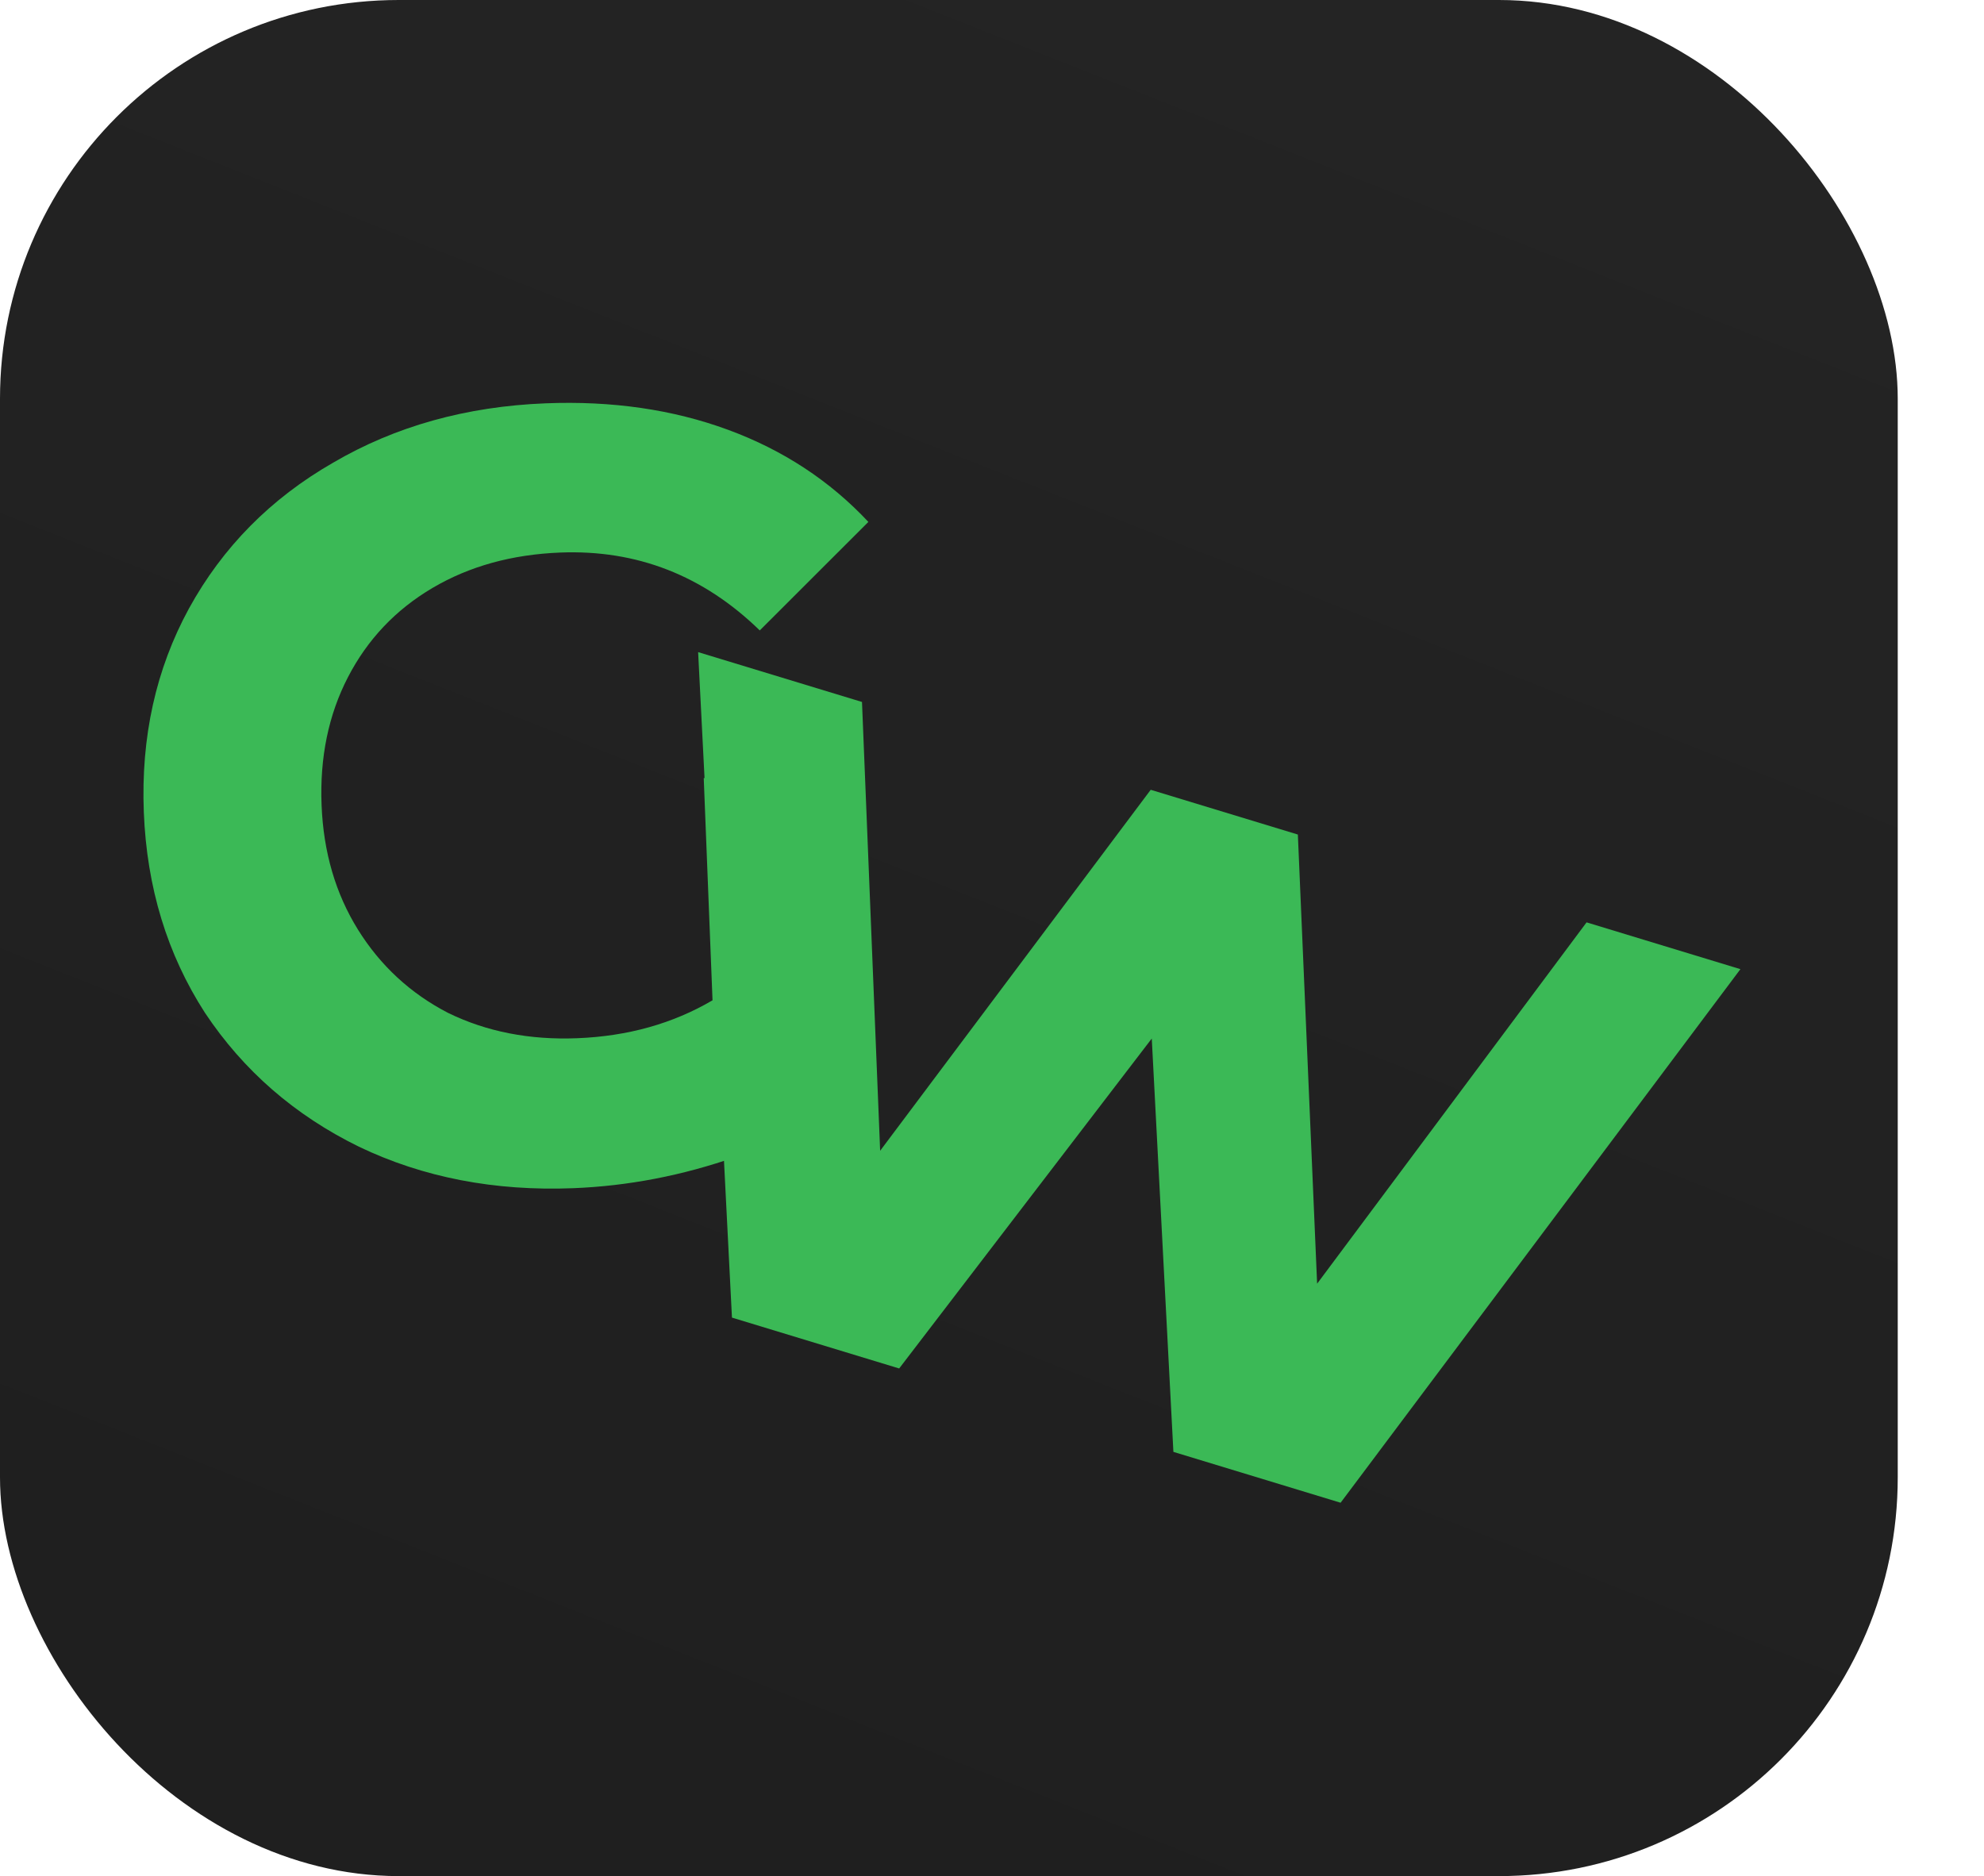
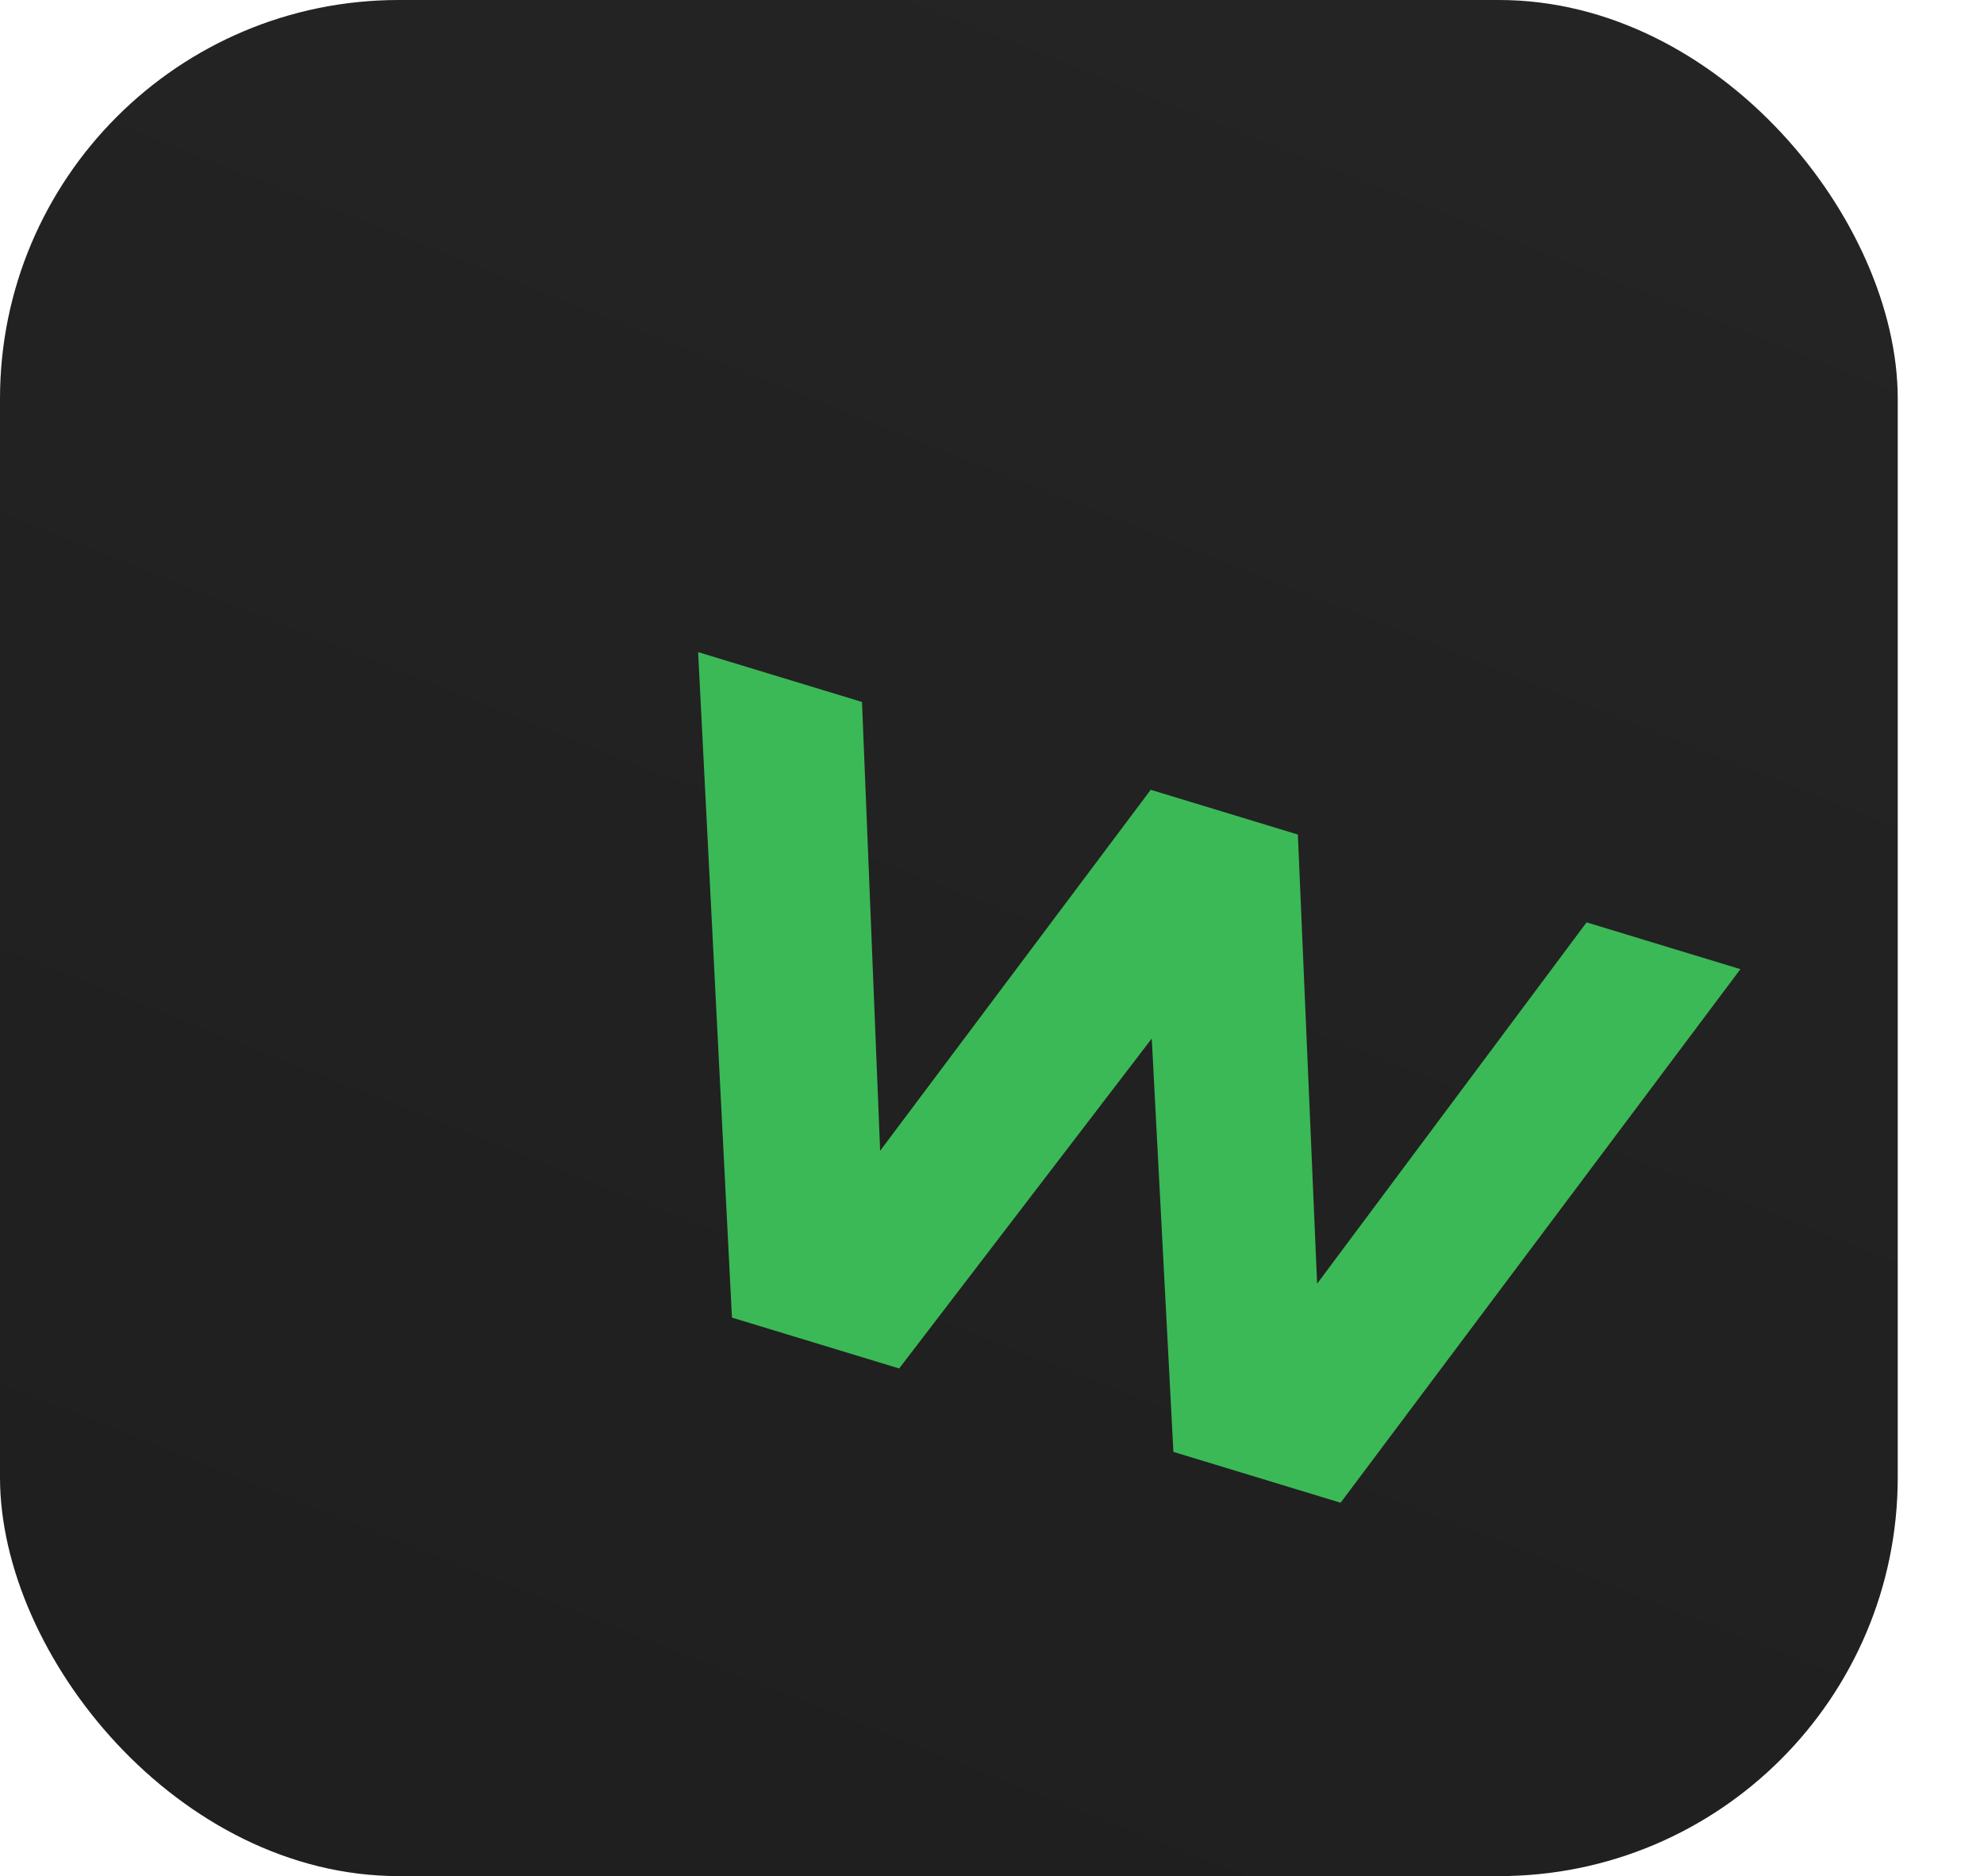
<svg xmlns="http://www.w3.org/2000/svg" width="184" height="174" viewBox="0 0 184 174" fill="none">
  <rect width="176" height="174" rx="36.982" fill="url(#paint0_linear_864_17)" />
  <path d="M161.409 89.885L124.33 139.372L108.823 134.655L106.817 96.32L83.391 126.919L67.883 122.202L64.746 60.481L79.943 65.104L81.626 106.729L106.719 73.249L120.366 77.4L122.152 119.057L147.142 85.545L161.409 89.885Z" fill="#3BB956" />
-   <path d="M65.266 72.166L80.143 71.577L81.273 100.126C77.567 103.159 73.231 105.546 68.266 107.286C63.301 109.026 58.271 109.997 53.178 110.199C45.873 110.488 39.245 109.206 33.292 106.354C27.337 103.435 22.575 99.294 19.007 93.931C15.503 88.498 13.613 82.297 13.338 75.328C13.062 68.358 14.457 62.06 17.524 56.435C20.654 50.74 25.108 46.234 30.883 42.918C36.656 39.535 43.228 37.698 50.6 37.406C56.766 37.162 62.403 37.98 67.511 39.858C72.62 41.737 76.961 44.586 80.535 48.405L70.463 58.469C65.227 53.373 59.057 50.966 51.953 51.247C47.463 51.425 43.513 52.52 40.102 54.535C36.691 56.549 34.082 59.304 32.274 62.798C30.465 66.293 29.649 70.252 29.824 74.675C29.996 79.031 31.122 82.88 33.2 86.221C35.279 89.562 38.066 92.136 41.561 93.945C45.12 95.683 49.111 96.465 53.534 96.29C58.225 96.105 62.407 94.932 66.081 92.773L65.266 72.166Z" fill="#3BB956" />
  <defs>
    <linearGradient id="paint0_linear_864_17" x1="135.01" y1="-4.12217e-07" x2="65.972" y2="174.578" gradientUnits="userSpaceOnUse">
      <stop stop-color="#242424" />
      <stop offset="1" stop-color="#1F1F1F" />
    </linearGradient>
  </defs>
</svg>